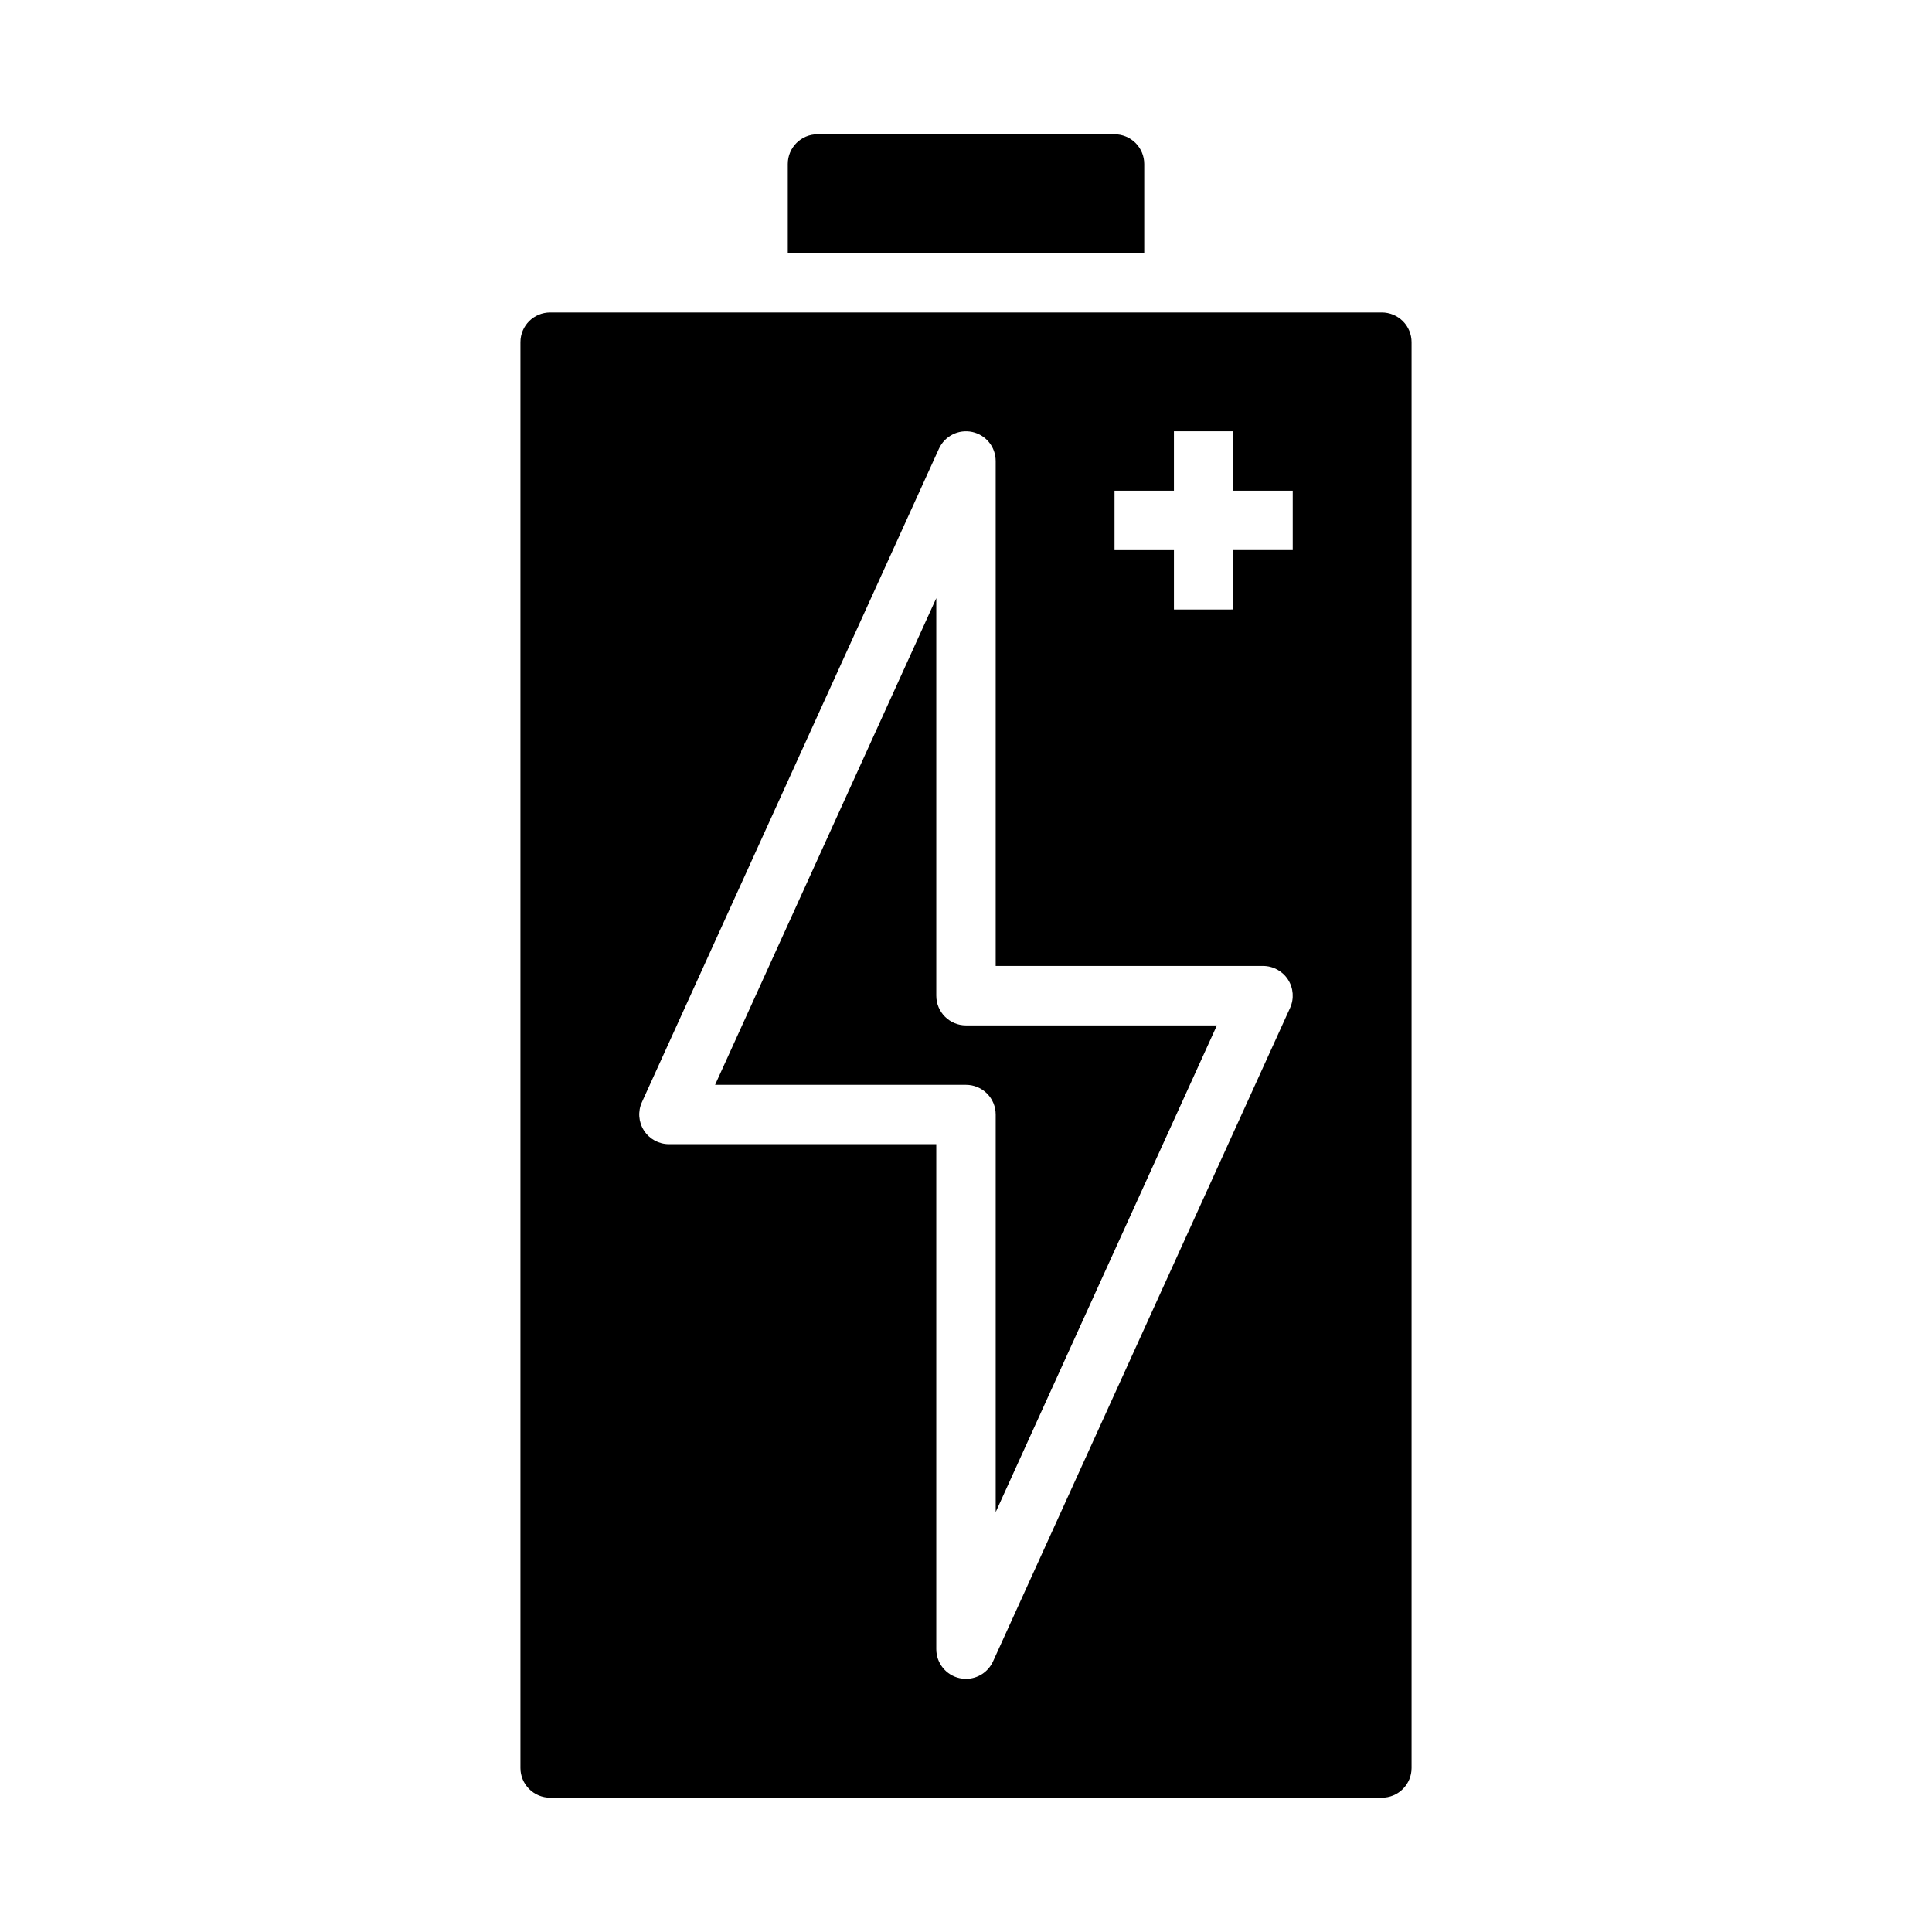
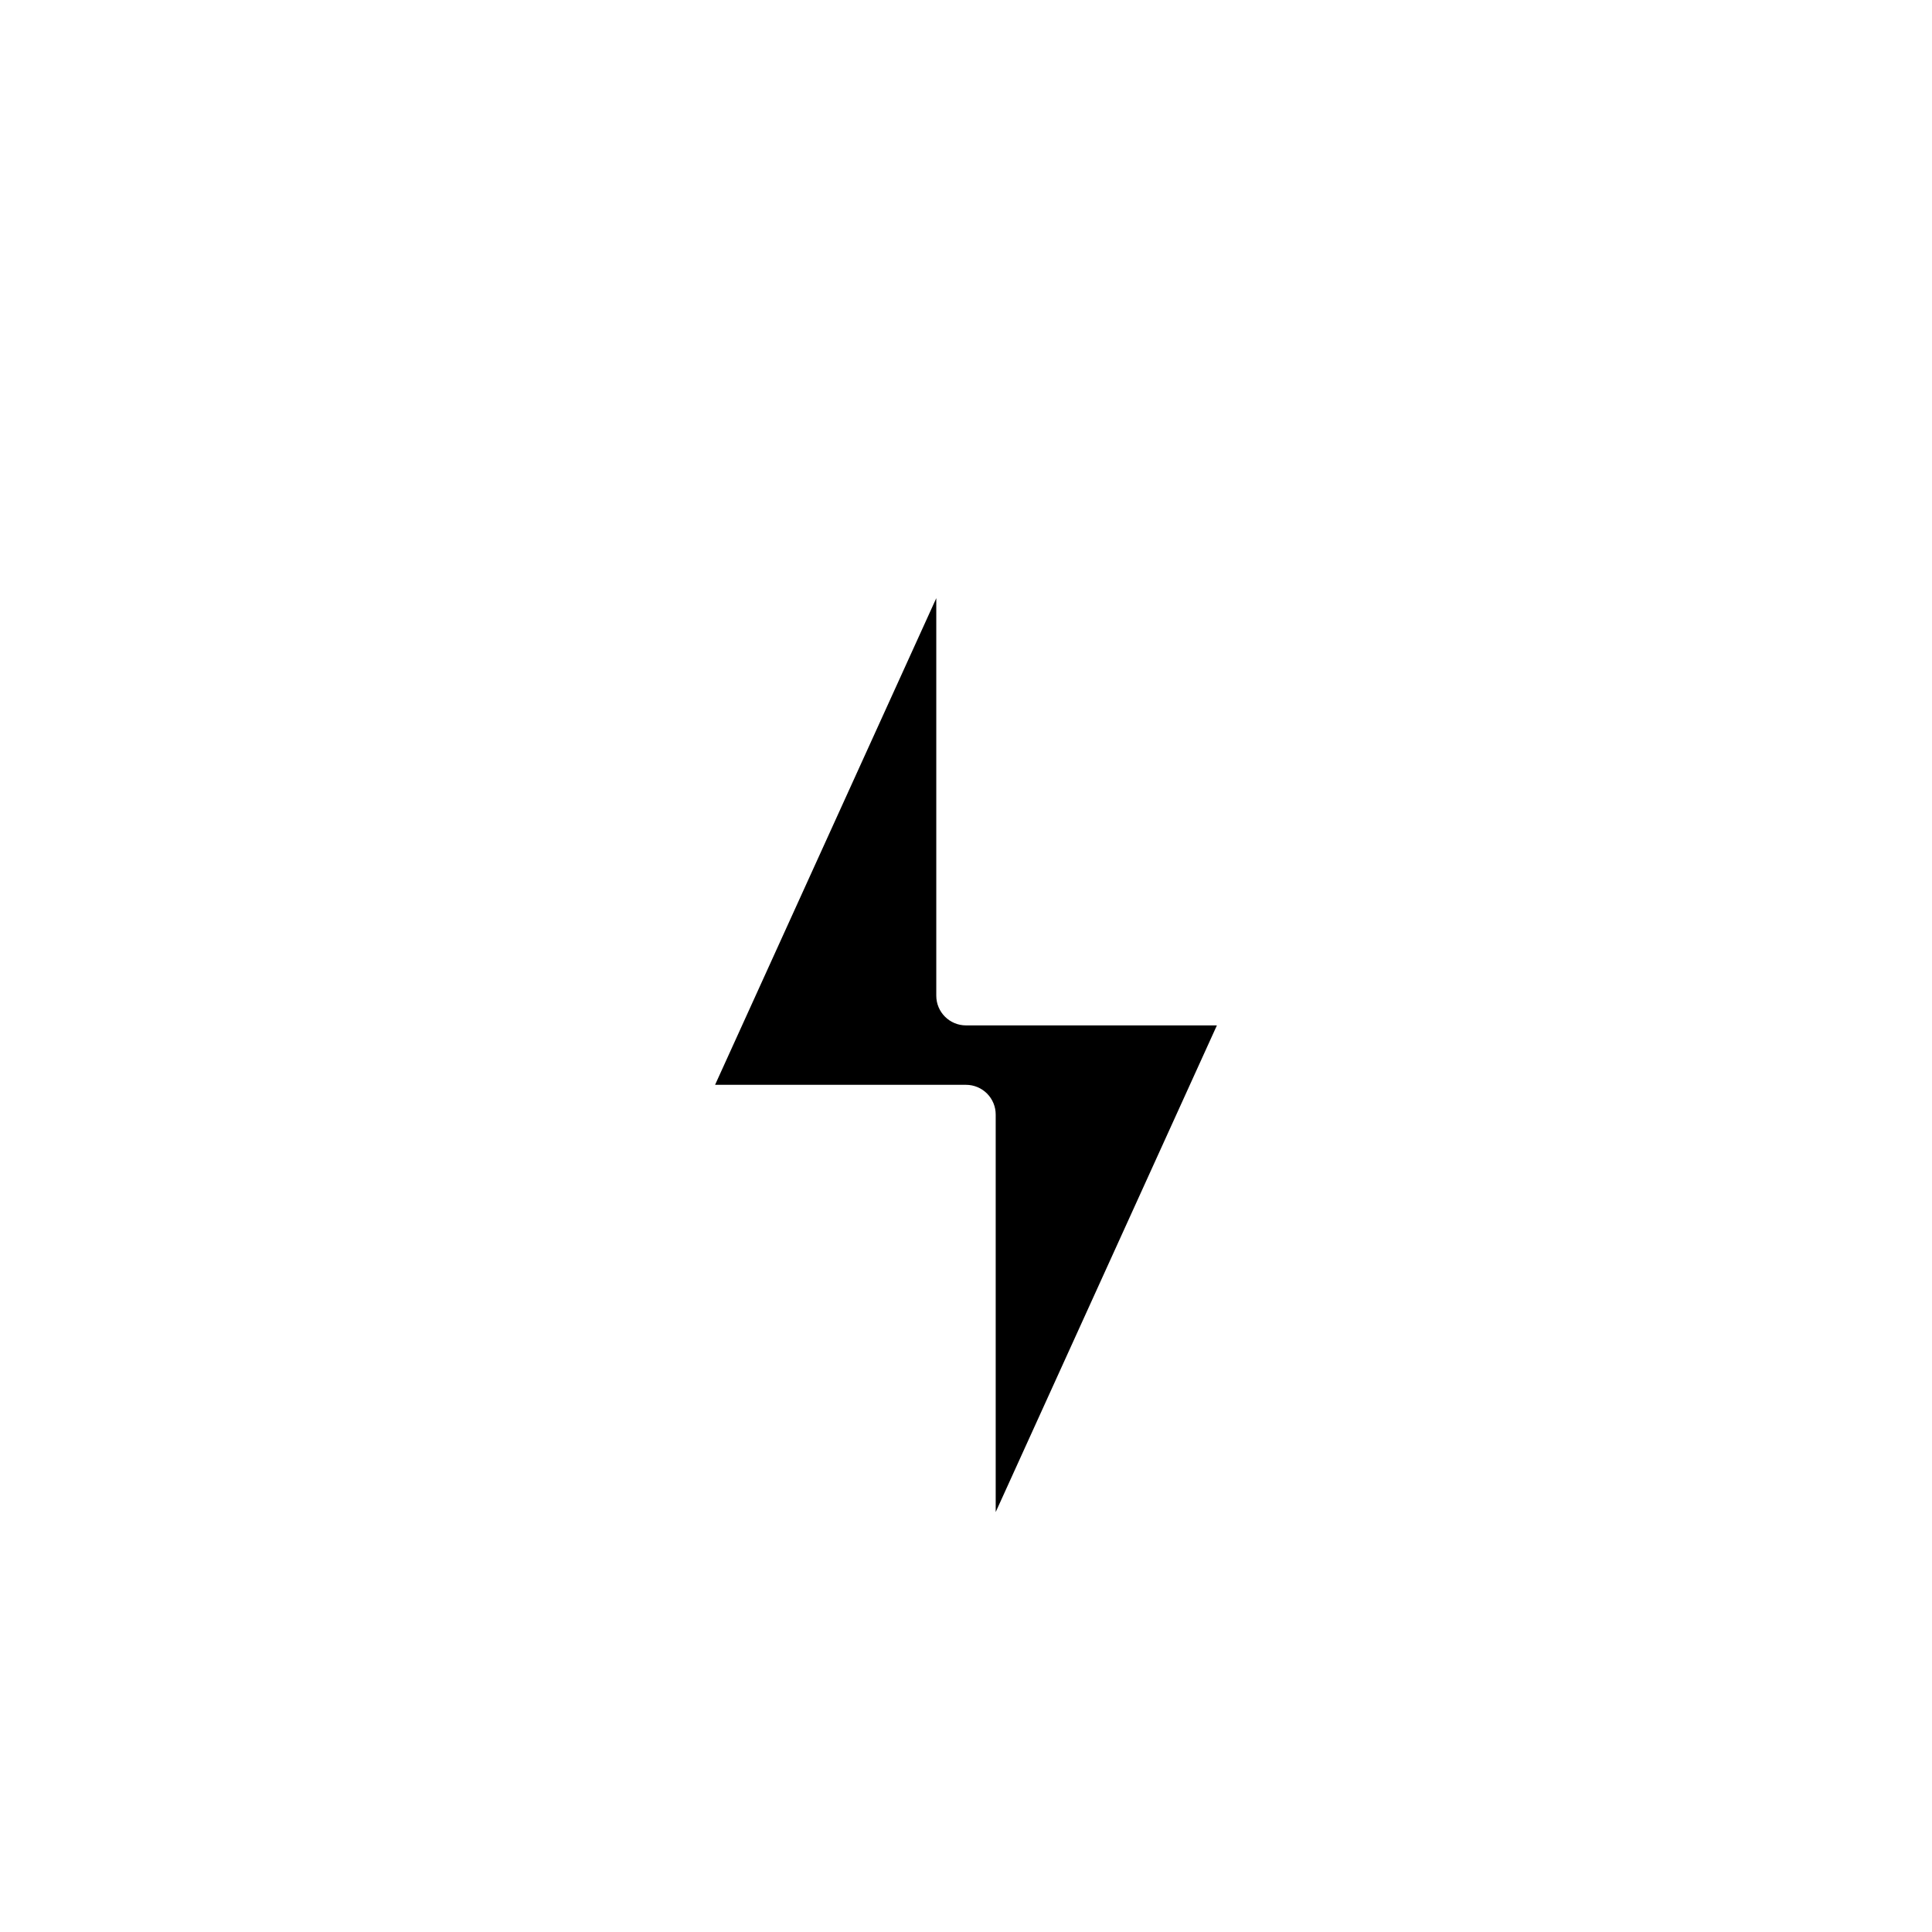
<svg xmlns="http://www.w3.org/2000/svg" fill="#000000" width="800px" height="800px" version="1.1" viewBox="144 144 512 512">
  <g>
    <path d="m407.87 439.36v105.35l58.621-128.97h-66.492c-4.348 0-7.875-3.523-7.875-7.871v-105.35l-58.621 128.97h66.496c2.086 0 4.09 0.828 5.566 2.305 1.477 1.477 2.305 3.477 2.305 5.566z" />
-     <path d="m289.79 620.41h220.42c2.086 0 4.09-0.828 5.566-2.305 1.477-1.477 2.305-3.477 2.305-5.566v-377.86c0-2.09-0.828-4.09-2.305-5.566-1.477-1.477-3.481-2.309-5.566-2.309h-220.42c-4.348 0-7.871 3.527-7.871 7.875v377.86c0 2.09 0.828 4.09 2.305 5.566 1.477 1.477 3.481 2.305 5.566 2.305zm149.57-346.37h15.742v-15.746h15.742v15.742h15.742v15.742l-15.738 0.004v15.742l-15.746 0.004v-15.746h-15.742zm-125.25 162.05 78.719-173.18 0.004-0.004c1.535-3.367 5.211-5.215 8.832-4.43 3.617 0.785 6.199 3.988 6.203 7.691v133.82h70.848c2.676 0 5.168 1.359 6.617 3.609 1.449 2.25 1.656 5.082 0.547 7.519l-78.719 173.18h-0.004c-1.277 2.809-4.074 4.613-7.16 4.613-0.562 0-1.121-0.055-1.672-0.172-3.621-0.785-6.203-3.992-6.203-7.699v-133.82h-70.848c-2.676 0-5.168-1.359-6.617-3.613-1.449-2.25-1.652-5.082-0.547-7.516z" />
-     <path d="m352.77 211.07h94.465v-23.617c0-2.086-0.828-4.09-2.305-5.566-1.477-1.477-3.481-2.305-5.566-2.305h-78.723c-4.348 0-7.871 3.523-7.871 7.871z" />
  </g>
</svg>